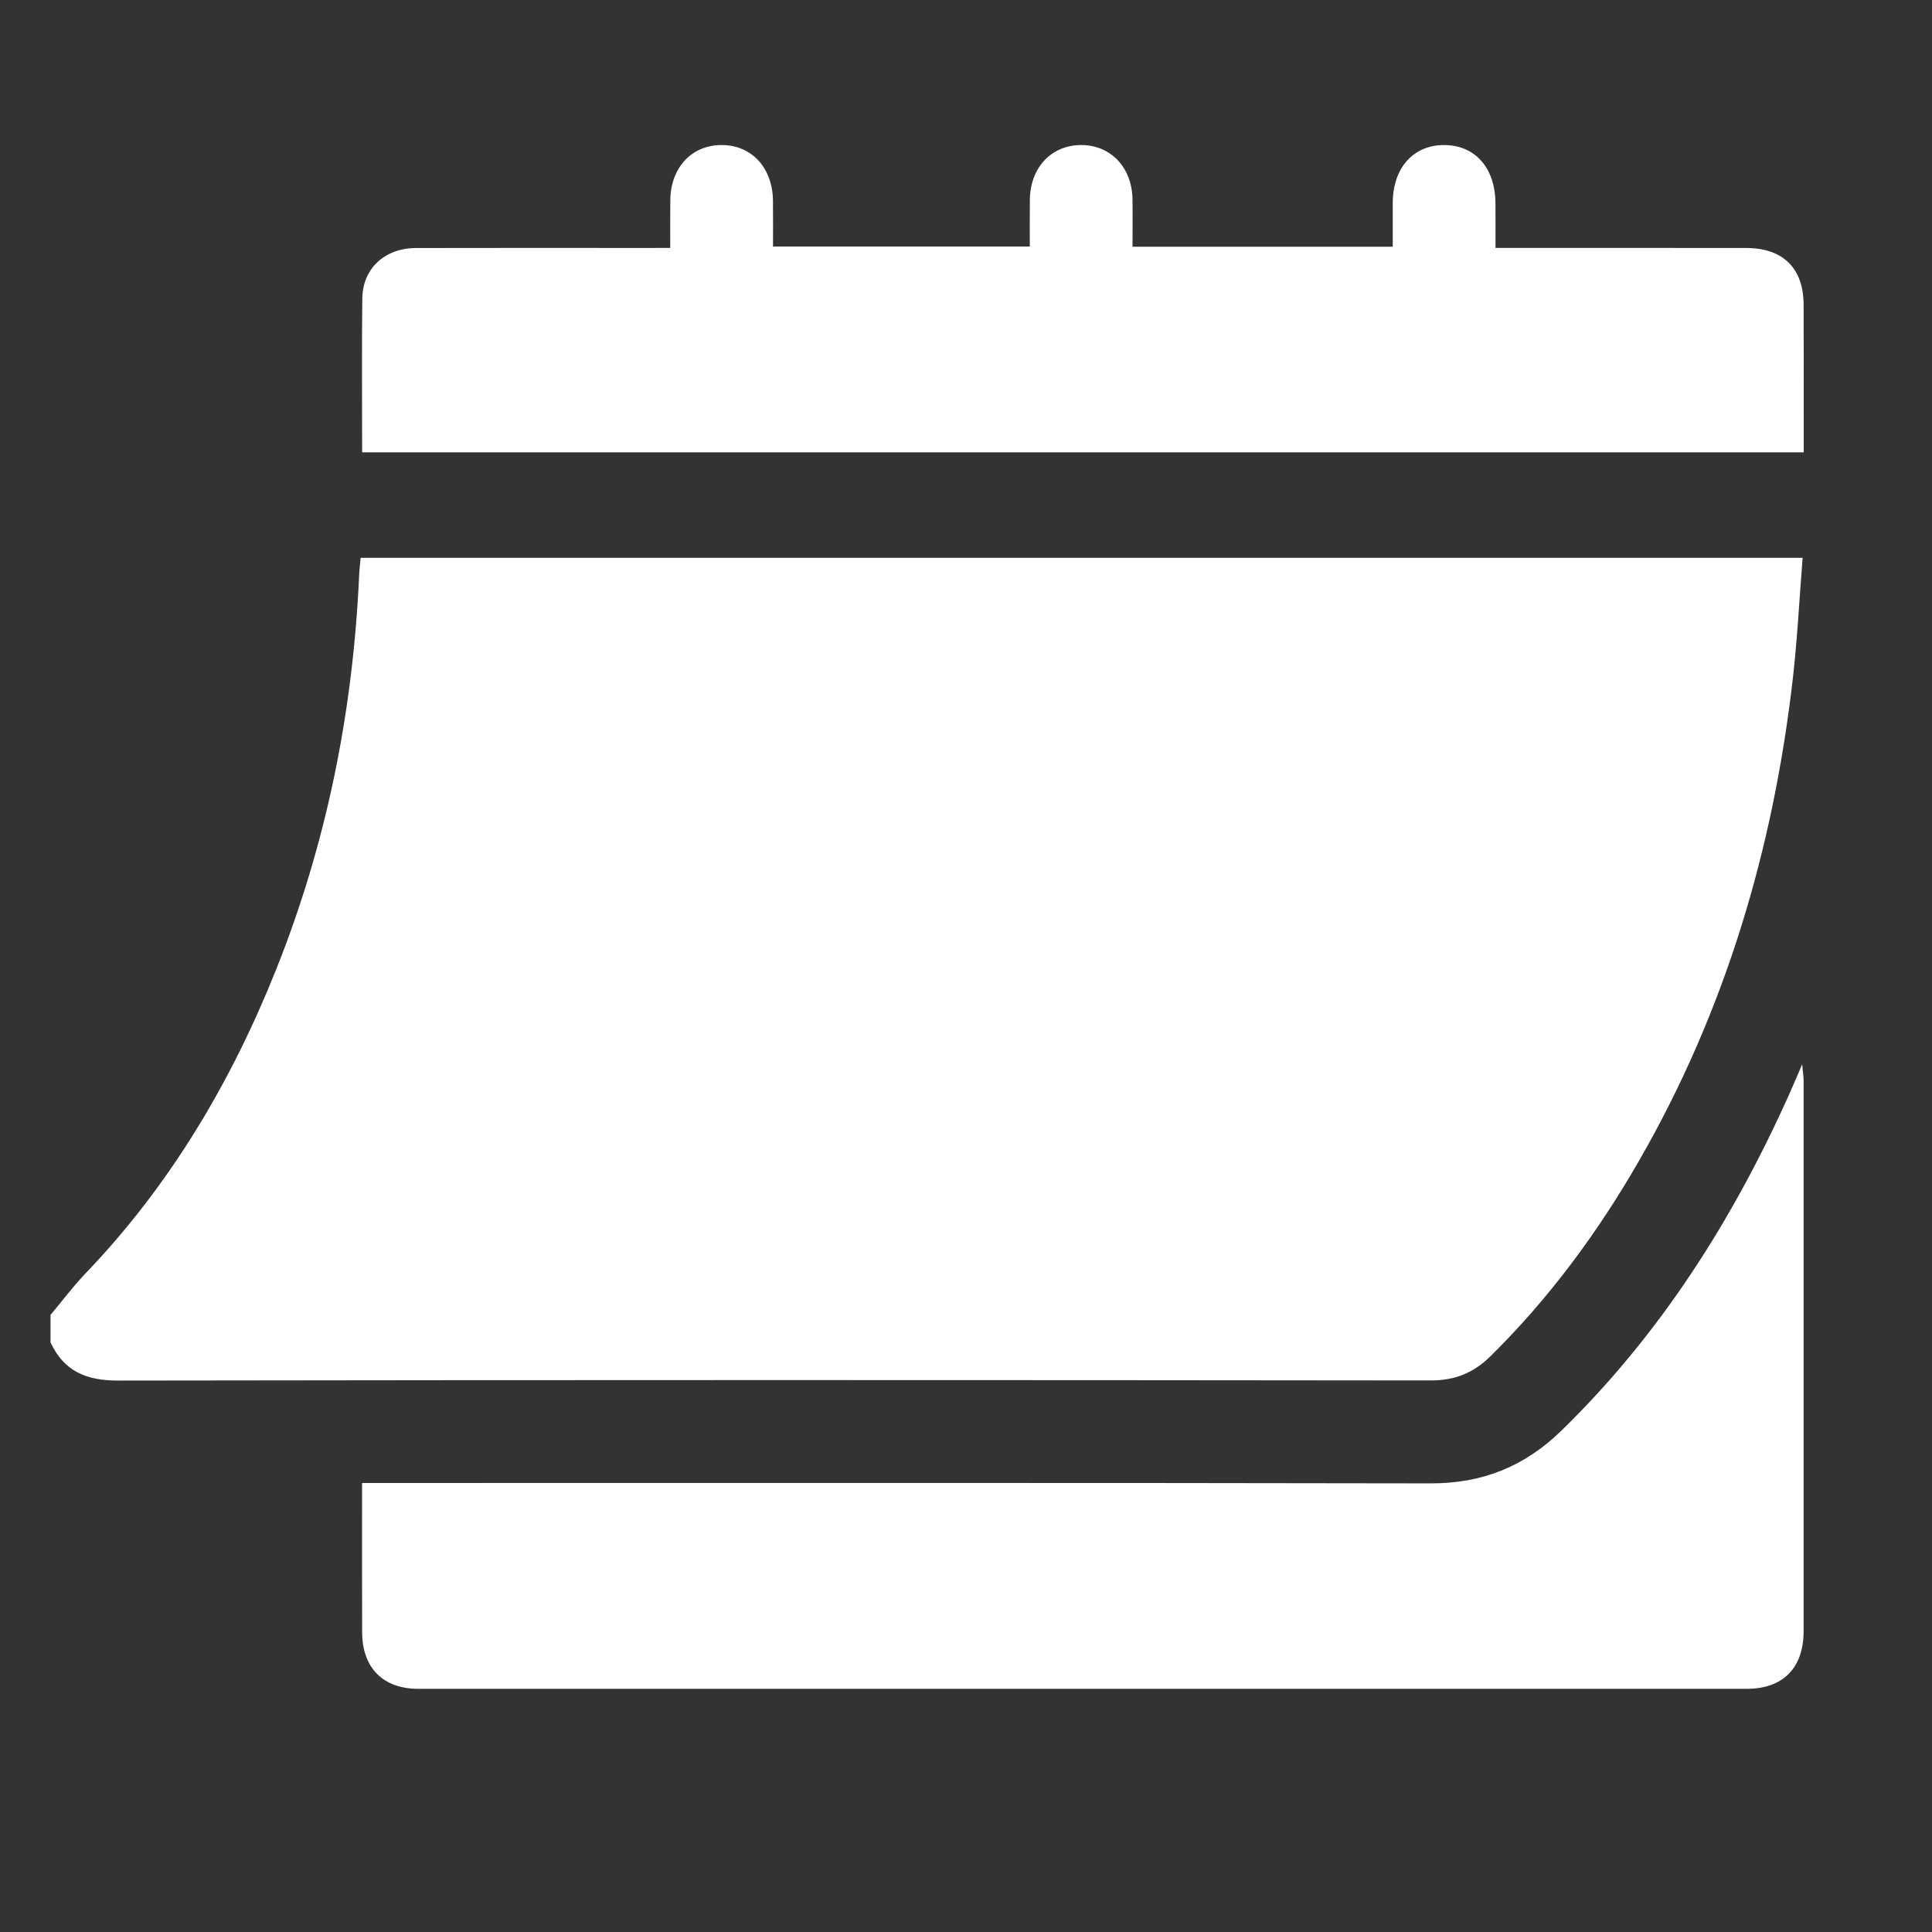
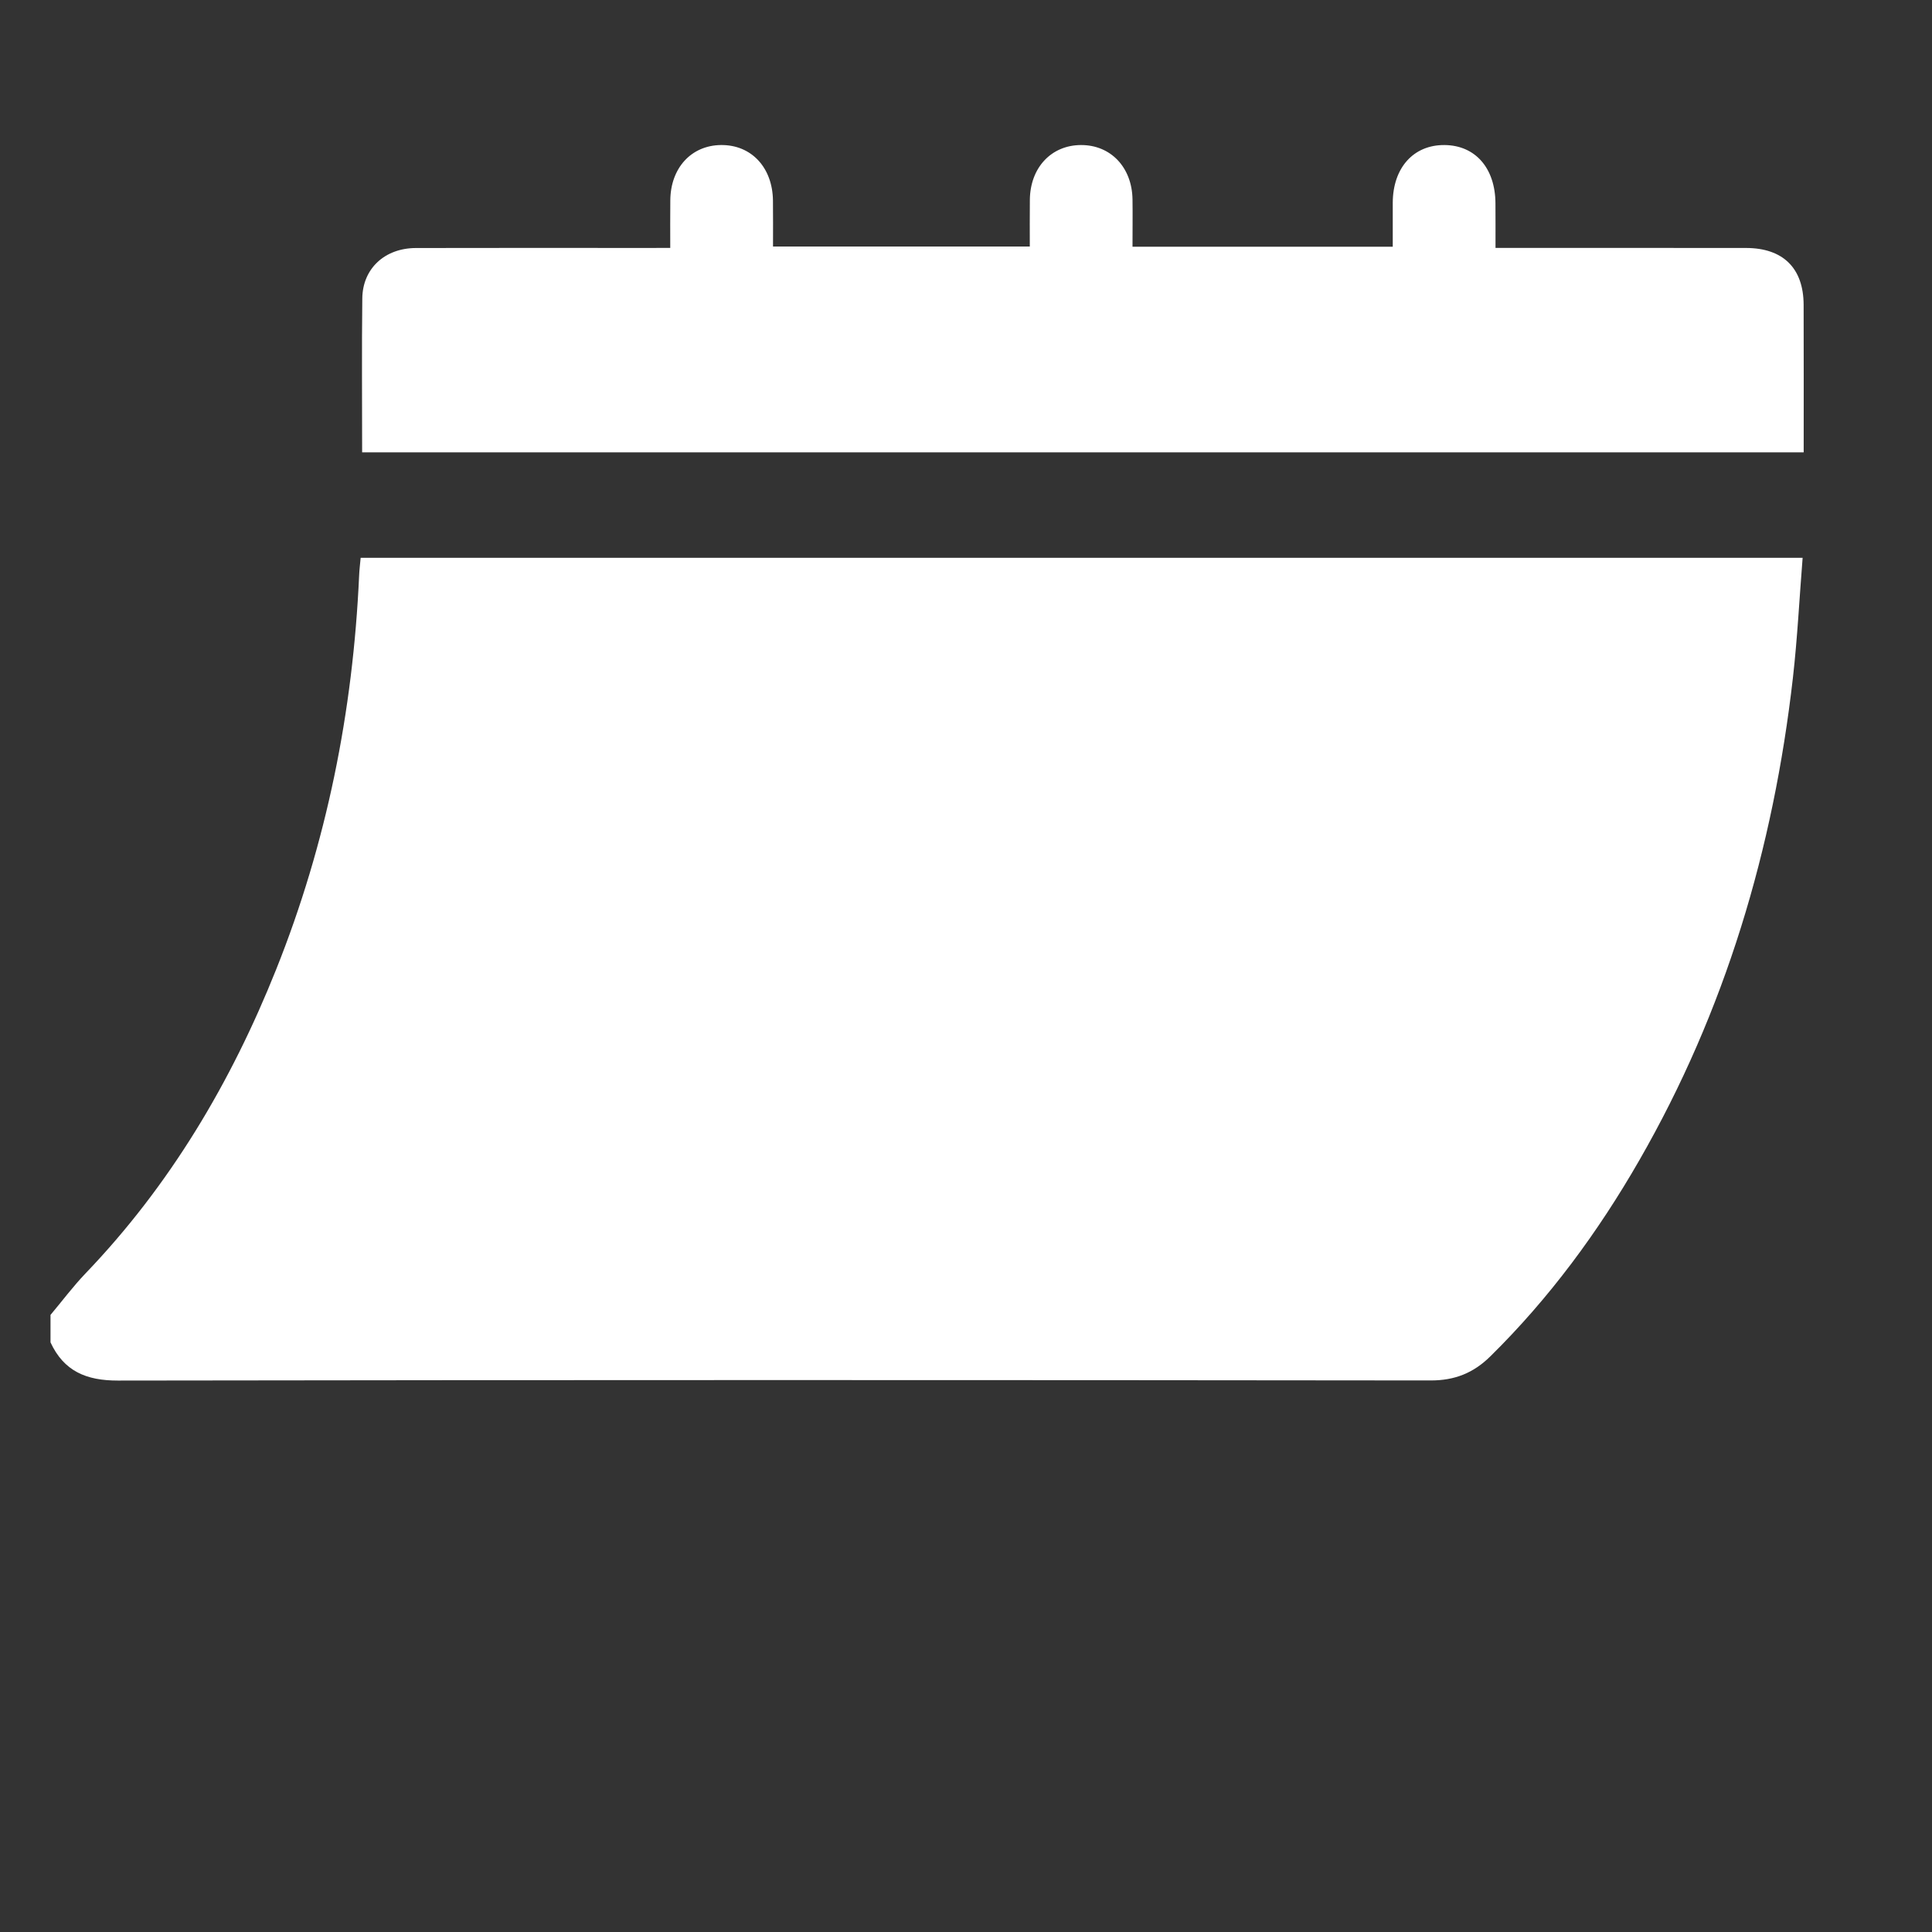
<svg xmlns="http://www.w3.org/2000/svg" id="_10" width="512" height="512" viewBox="0 0 512 512">
  <rect x="0" y="0" width="512" height="512" fill="#333333" stroke="none" />
  <defs>
    <style>.cls-1{fill:#fff;}</style>
  </defs>
  <path class="cls-1" d="M477.714,147.832c-.858,10.765-1.382,21.311-2.575,31.8-5.164,45.314-17.922,88.257-40.746,127.927-10.91,18.984-23.799,36.484-39.437,51.889-4.495,4.422-9.427,6.386-15.784,6.386-115.984-.131-231.967-.145-347.951,.029-8.335,.015-14.3-2.473-17.835-10.125v-7.274c3.069-3.651,5.935-7.492,9.223-10.939,22.431-23.377,38.622-50.682,50.58-80.62,13.383-33.473,20.351-68.342,21.981-104.317,.058-1.498,.247-2.982,.407-4.757H477.714Z" />
-   <path class="cls-1" d="M477.976,286.363c.015,48.631,.015,97.262,0,145.892,0,9.776-5.455,15.303-15.085,15.303-117.337,.015-234.673,.015-352.01,0-9.383,0-14.882-5.557-14.911-14.998-.044-13.005-.015-25.996-.015-39.553h6.066c92.374,0,184.762-.073,277.151,.102,13.674,.029,24.905-4.495,34.636-13.994,26.287-25.617,45.503-55.992,60.428-89.29,.989-2.197,1.906-4.422,3.36-7.768,.189,2.197,.378,3.244,.378,4.306Z" />
  <path class="cls-1" d="M477.99,119.872H95.97c0-13.849-.116-27.334,.044-40.819,.102-7.899,5.964-13.296,14.198-13.325,20.41-.058,40.819-.015,61.243-.015,1.804-.015,3.622-.015,6.168-.015,0-4.277-.029-8.437,.015-12.612,.073-8.568,5.542-14.547,13.398-14.649,8.045-.102,13.703,5.921,13.805,14.722,.044,3.928,.015,7.87,.015,12.176h68.051c0-4.044-.029-8.219,.015-12.394,.087-8.51,5.673-14.474,13.543-14.503,7.885-.029,13.529,5.906,13.66,14.402,.058,4.088,0,8.161,0,12.54h68.968c0-3.899-.015-7.783,0-11.667,.044-9.252,5.499-15.333,13.703-15.274,8.175,.058,13.471,6.11,13.514,15.463,.029,3.753,.015,7.506,.015,11.798h5.15c20.424,.015,40.834-.015,61.243,.015,9.819,.015,15.231,5.353,15.26,15.071,.044,12.991,.015,25.981,.015,39.088Z" />
</svg>